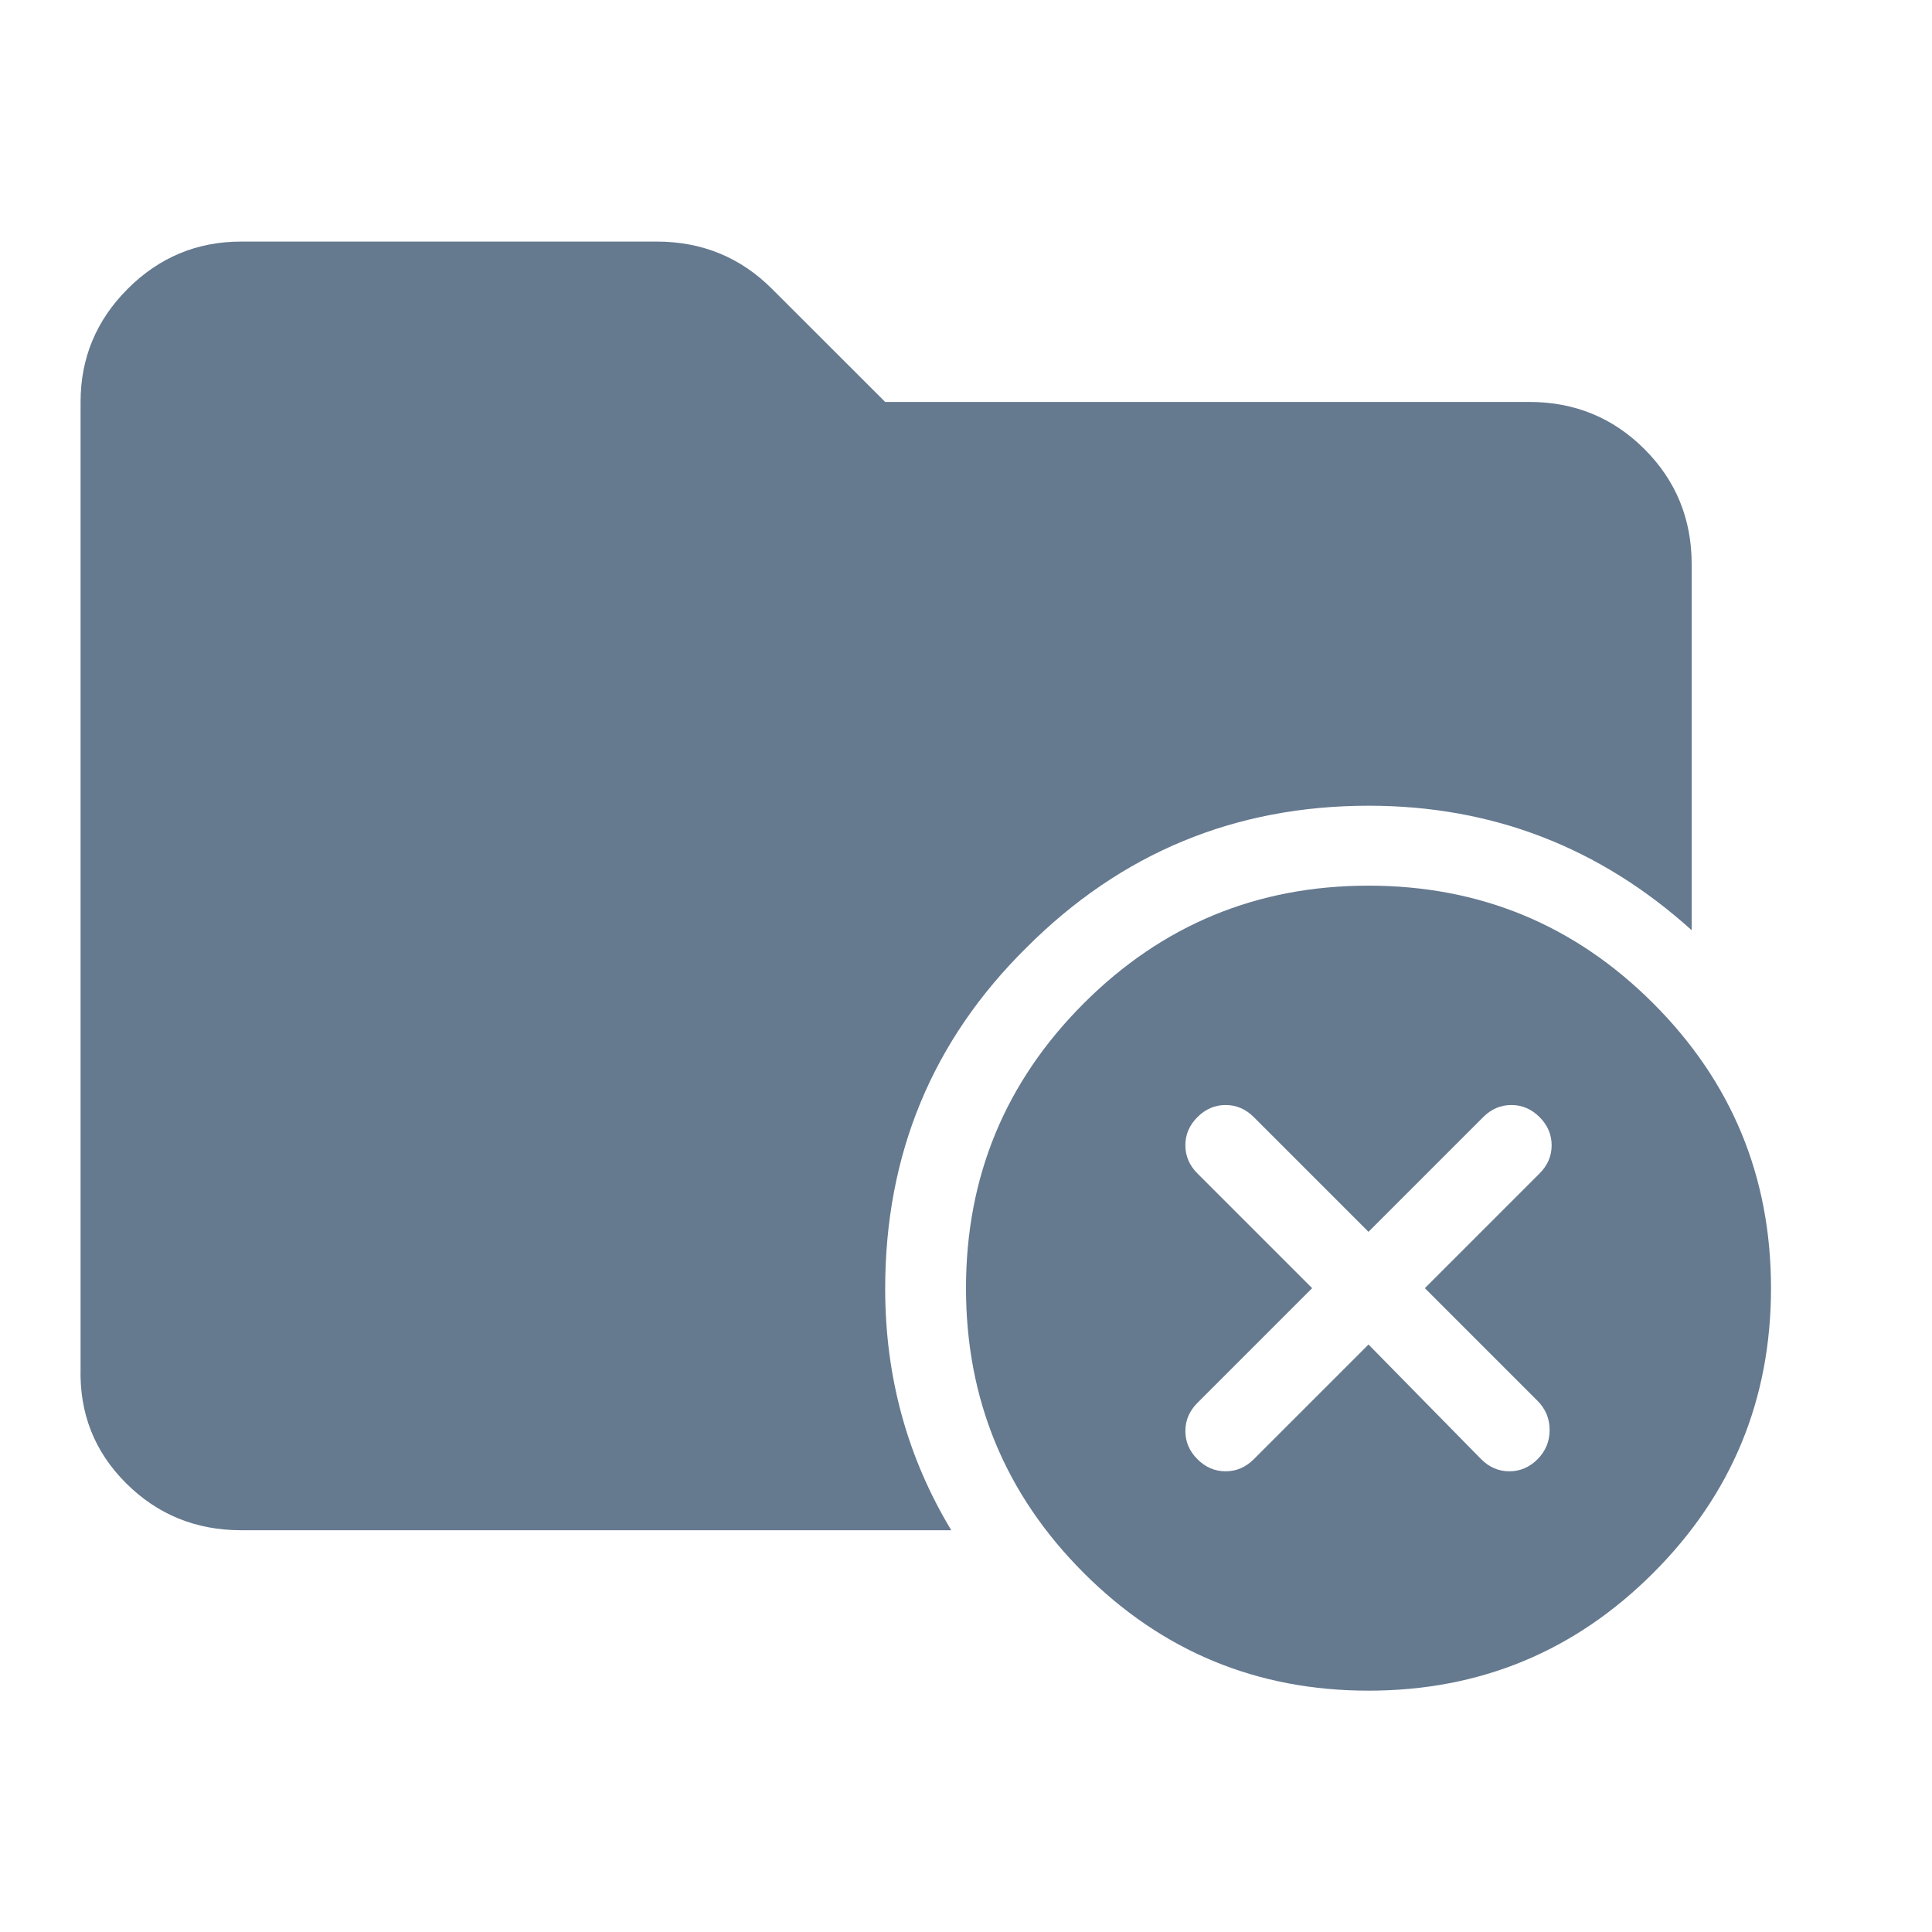
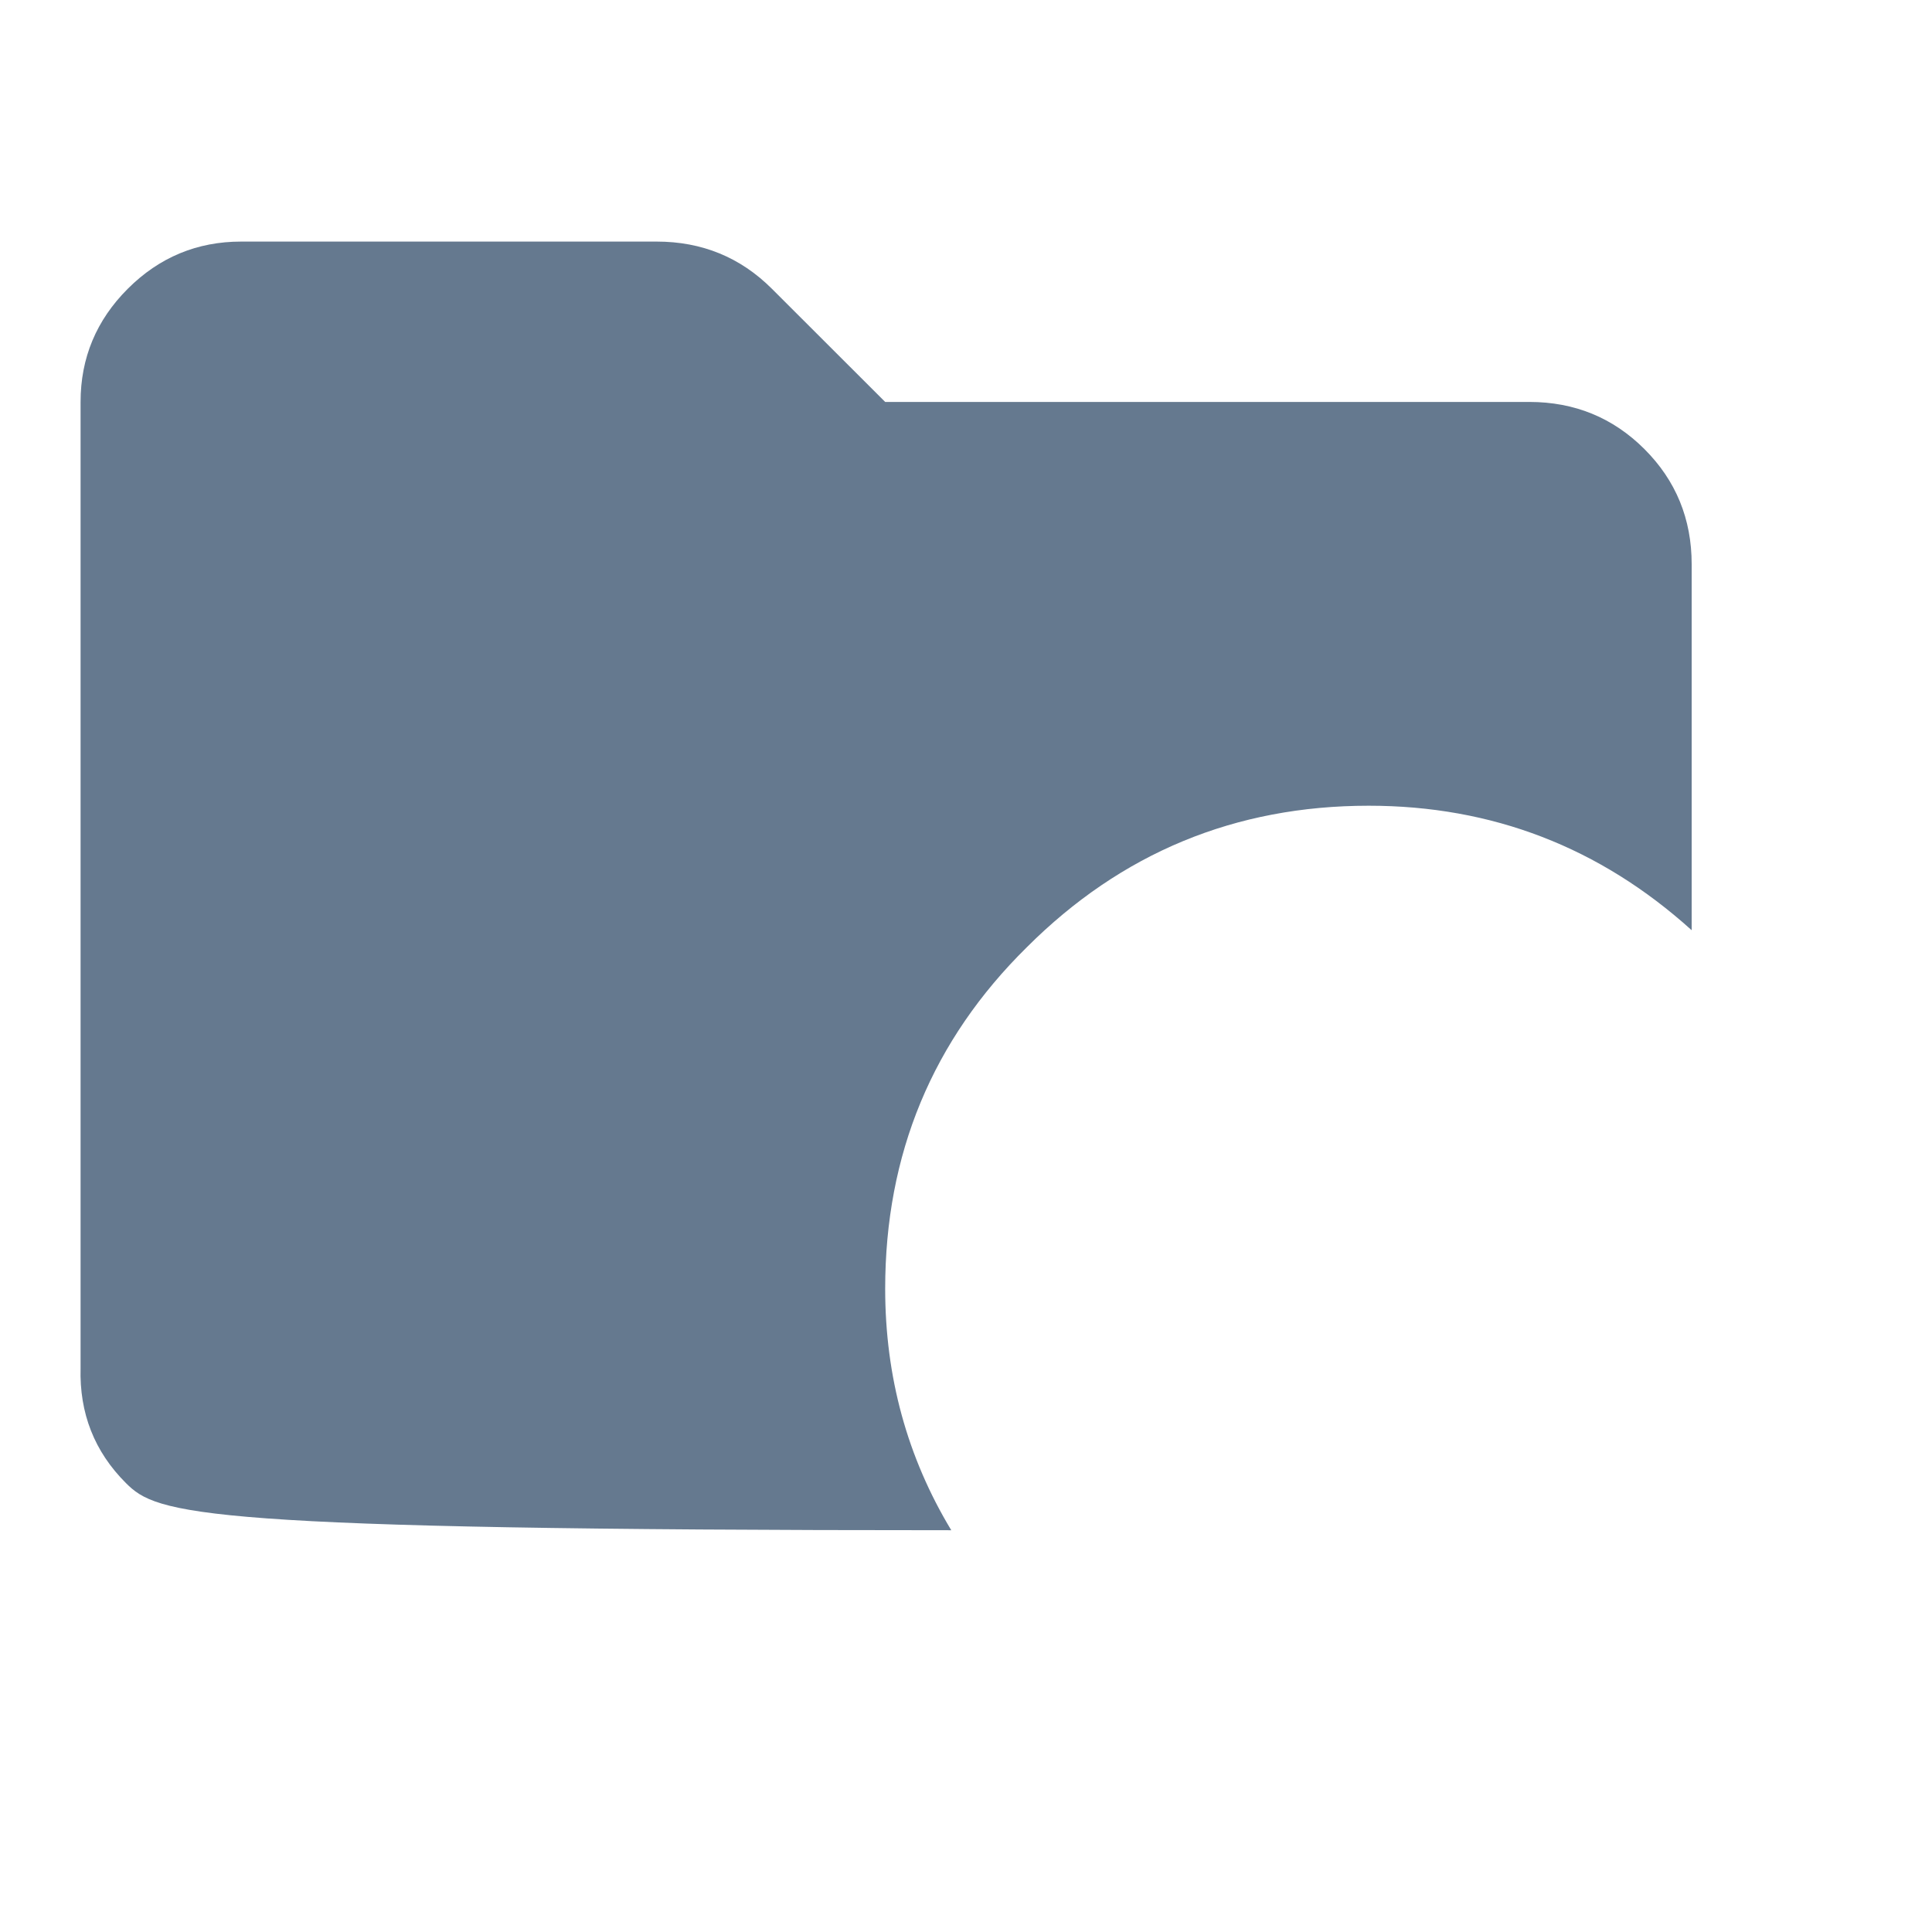
<svg xmlns="http://www.w3.org/2000/svg" width="48" height="48" viewBox="0 0 48 48" fill="none">
-   <path d="M34.005 20.018C30.689 20.018 27.858 21.189 25.512 23.533C23.165 25.846 21.992 28.674 21.992 32.018C21.992 34.205 22.54 36.205 23.634 38.018H5.99C4.864 38.018 3.91 37.627 3.128 36.846C2.346 36.065 1.971 35.111 2.002 33.986V9.986C2.002 8.893 2.393 7.955 3.175 7.174C3.957 6.393 4.896 6.002 5.99 6.002H16.314C17.44 6.002 18.394 6.393 19.177 7.174L21.992 9.986H37.994C39.12 9.986 40.074 10.377 40.856 11.158C41.638 11.94 42.029 12.893 42.029 14.018V23.111C39.745 21.049 37.071 20.018 34.005 20.018Z" fill="#65798F" />
-   <path fill-rule="evenodd" clip-rule="evenodd" d="M26.925 39.079C28.875 41.029 31.233 42.004 34 42.004C36.767 42.004 39.125 41.029 41.075 39.079C43.025 37.129 44 34.771 44 32.004C44 29.237 43.025 26.879 41.075 24.929C39.125 22.979 36.767 22.004 34 22.004C31.233 22.004 28.875 22.979 26.925 24.929C24.975 26.879 24 29.237 24 32.004C24 34.771 24.975 37.129 26.925 39.079ZM36.8 36.254L34 33.404L31.15 36.254C30.95 36.454 30.717 36.554 30.45 36.554C30.183 36.554 29.95 36.454 29.75 36.254C29.55 36.054 29.45 35.821 29.45 35.554C29.45 35.287 29.55 35.054 29.75 34.854L32.6 32.004L29.75 29.154C29.55 28.954 29.45 28.721 29.45 28.454C29.45 28.187 29.55 27.954 29.75 27.754C29.95 27.554 30.183 27.454 30.45 27.454C30.717 27.454 30.95 27.554 31.15 27.754L34 30.604L36.85 27.754C37.05 27.554 37.283 27.454 37.55 27.454C37.817 27.454 38.05 27.554 38.25 27.754C38.45 27.954 38.55 28.187 38.55 28.454C38.55 28.721 38.45 28.954 38.25 29.154L35.4 32.004L38.2 34.804C38.4 35.004 38.5 35.245 38.5 35.529C38.5 35.812 38.4 36.054 38.2 36.254C38 36.454 37.767 36.554 37.5 36.554C37.233 36.554 37 36.454 36.8 36.254Z" fill="#65798F" />
+   <path d="M34.005 20.018C30.689 20.018 27.858 21.189 25.512 23.533C23.165 25.846 21.992 28.674 21.992 32.018C21.992 34.205 22.54 36.205 23.634 38.018C4.864 38.018 3.91 37.627 3.128 36.846C2.346 36.065 1.971 35.111 2.002 33.986V9.986C2.002 8.893 2.393 7.955 3.175 7.174C3.957 6.393 4.896 6.002 5.99 6.002H16.314C17.44 6.002 18.394 6.393 19.177 7.174L21.992 9.986H37.994C39.12 9.986 40.074 10.377 40.856 11.158C41.638 11.94 42.029 12.893 42.029 14.018V23.111C39.745 21.049 37.071 20.018 34.005 20.018Z" fill="#65798F" />
</svg>